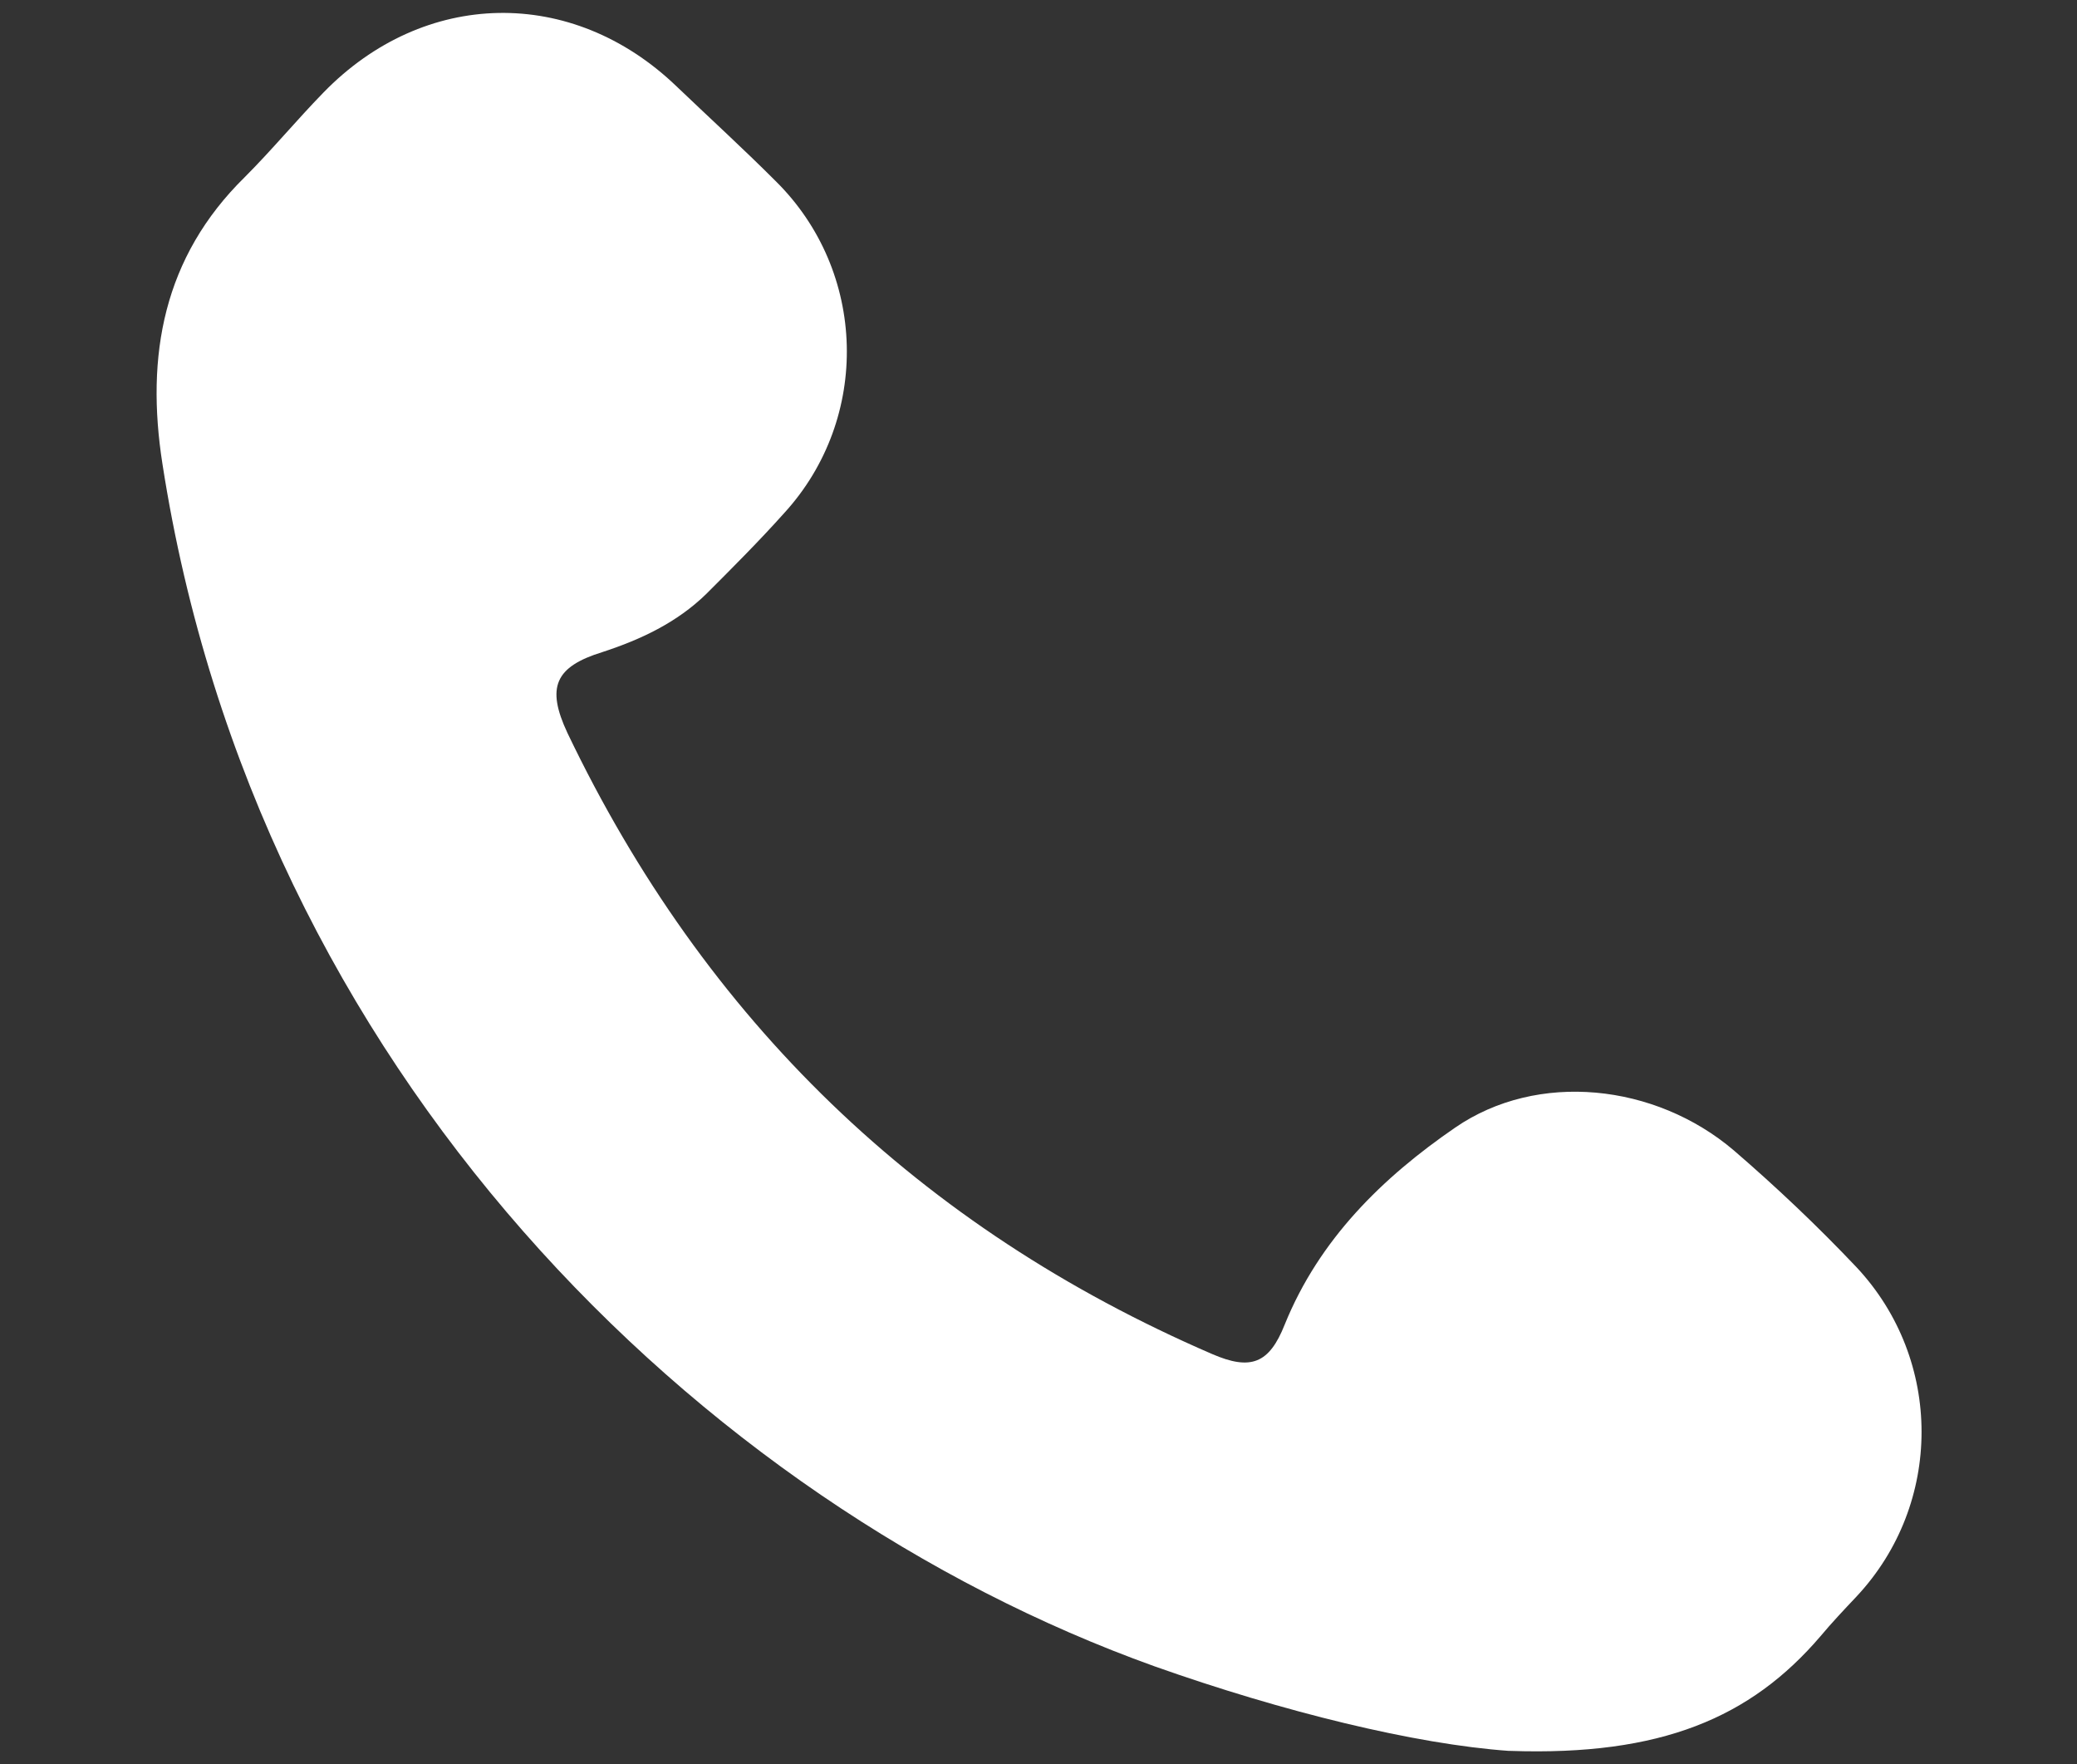
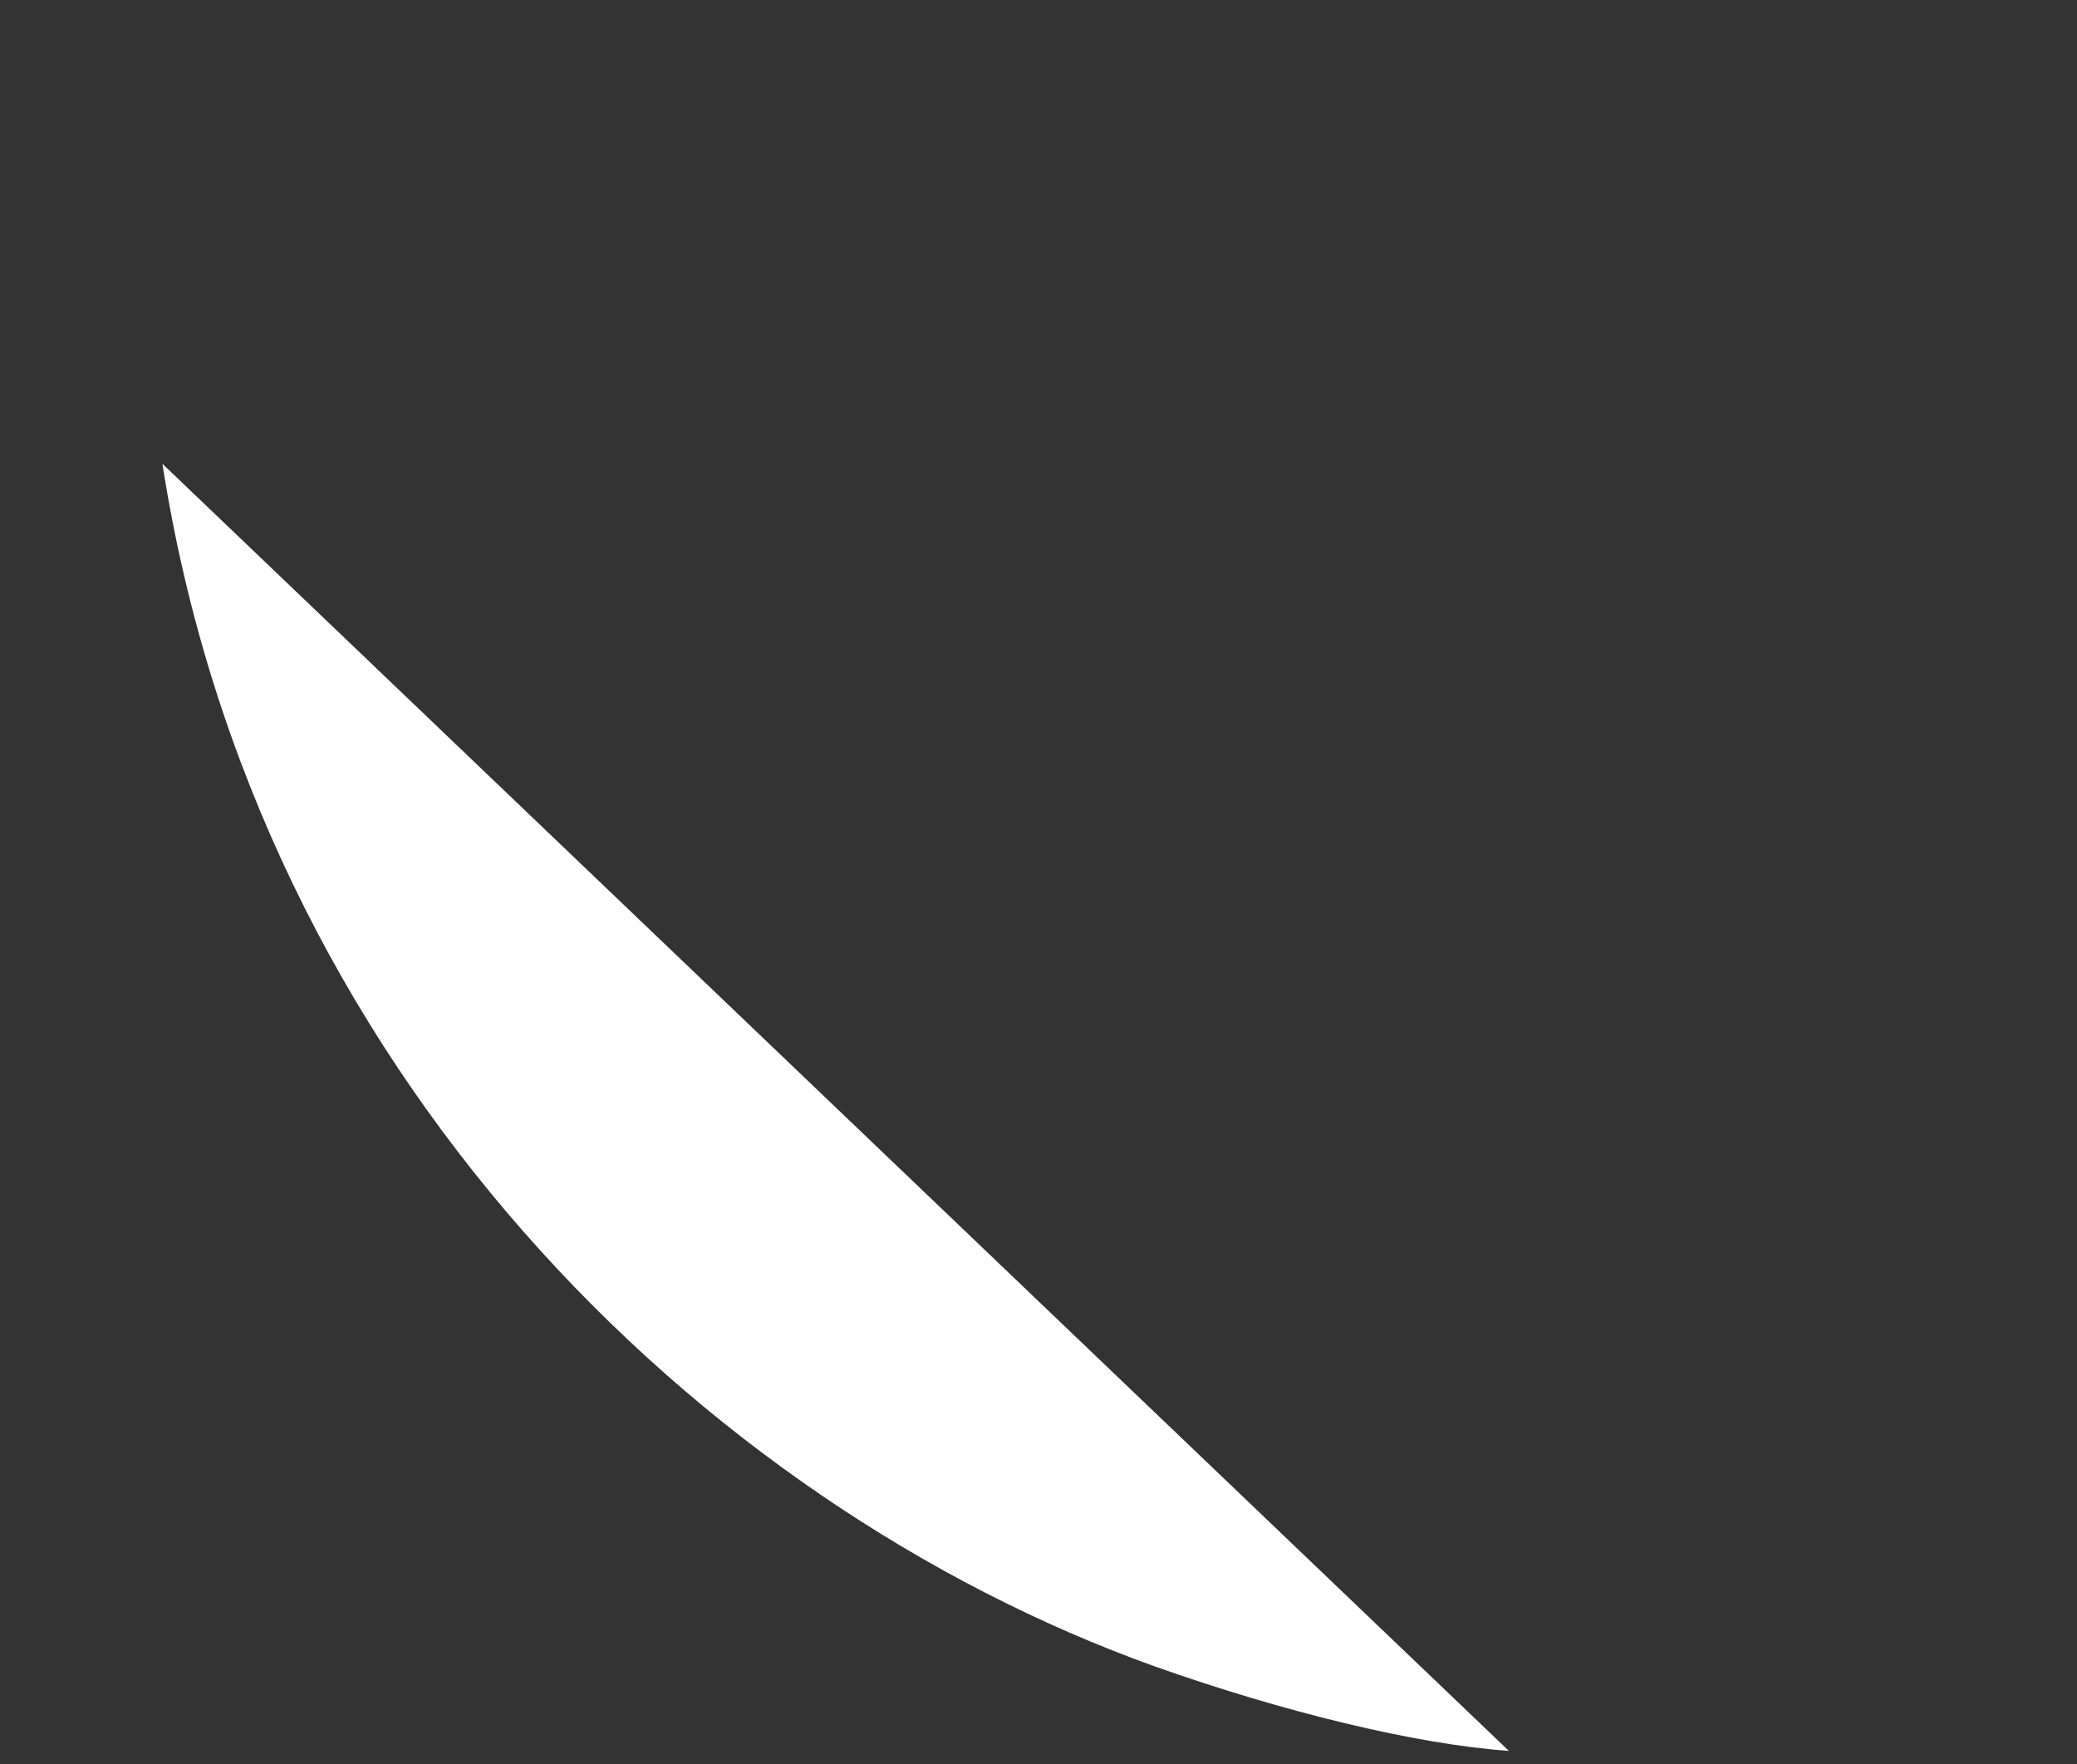
<svg xmlns="http://www.w3.org/2000/svg" id="contact_2" viewBox="0 0 28.26 24">
  <rect x="0" y="0" width="28.26" height="24" fill="#333333" stroke="none" />
  <defs>
    <style>.cls-1{fill:#fff;stroke-width:0px;}</style>
  </defs>
-   <path class="cls-1" d="M20.53,23.82c-1.27-.09-3.07-.53-4.82-1.15C9.52,20.45,3.49,14.56,2.21,6.31c-.23-1.47.01-2.81,1.12-3.9.37-.37.7-.77,1.07-1.15,1.37-1.41,3.38-1.45,4.8-.09.45.43.91.85,1.35,1.29,1.25,1.23,1.3,3.23.12,4.52-.34.38-.7.74-1.06,1.1-.4.39-.89.62-1.41.79-.65.2-.77.48-.48,1.1,1.87,3.91,4.79,6.73,8.77,8.45.53.23.78.13.99-.4.47-1.16,1.33-2,2.32-2.68,1.12-.77,2.72-.6,3.79.31.58.5,1.14,1.03,1.67,1.59,1.18,1.26,1.18,3.22,0,4.48-.17.18-.34.36-.49.54-.95,1.11-2.17,1.63-4.22,1.56h0Z" />
+   <path class="cls-1" d="M20.53,23.82c-1.27-.09-3.07-.53-4.82-1.15C9.52,20.45,3.49,14.56,2.21,6.31h0Z" />
</svg>